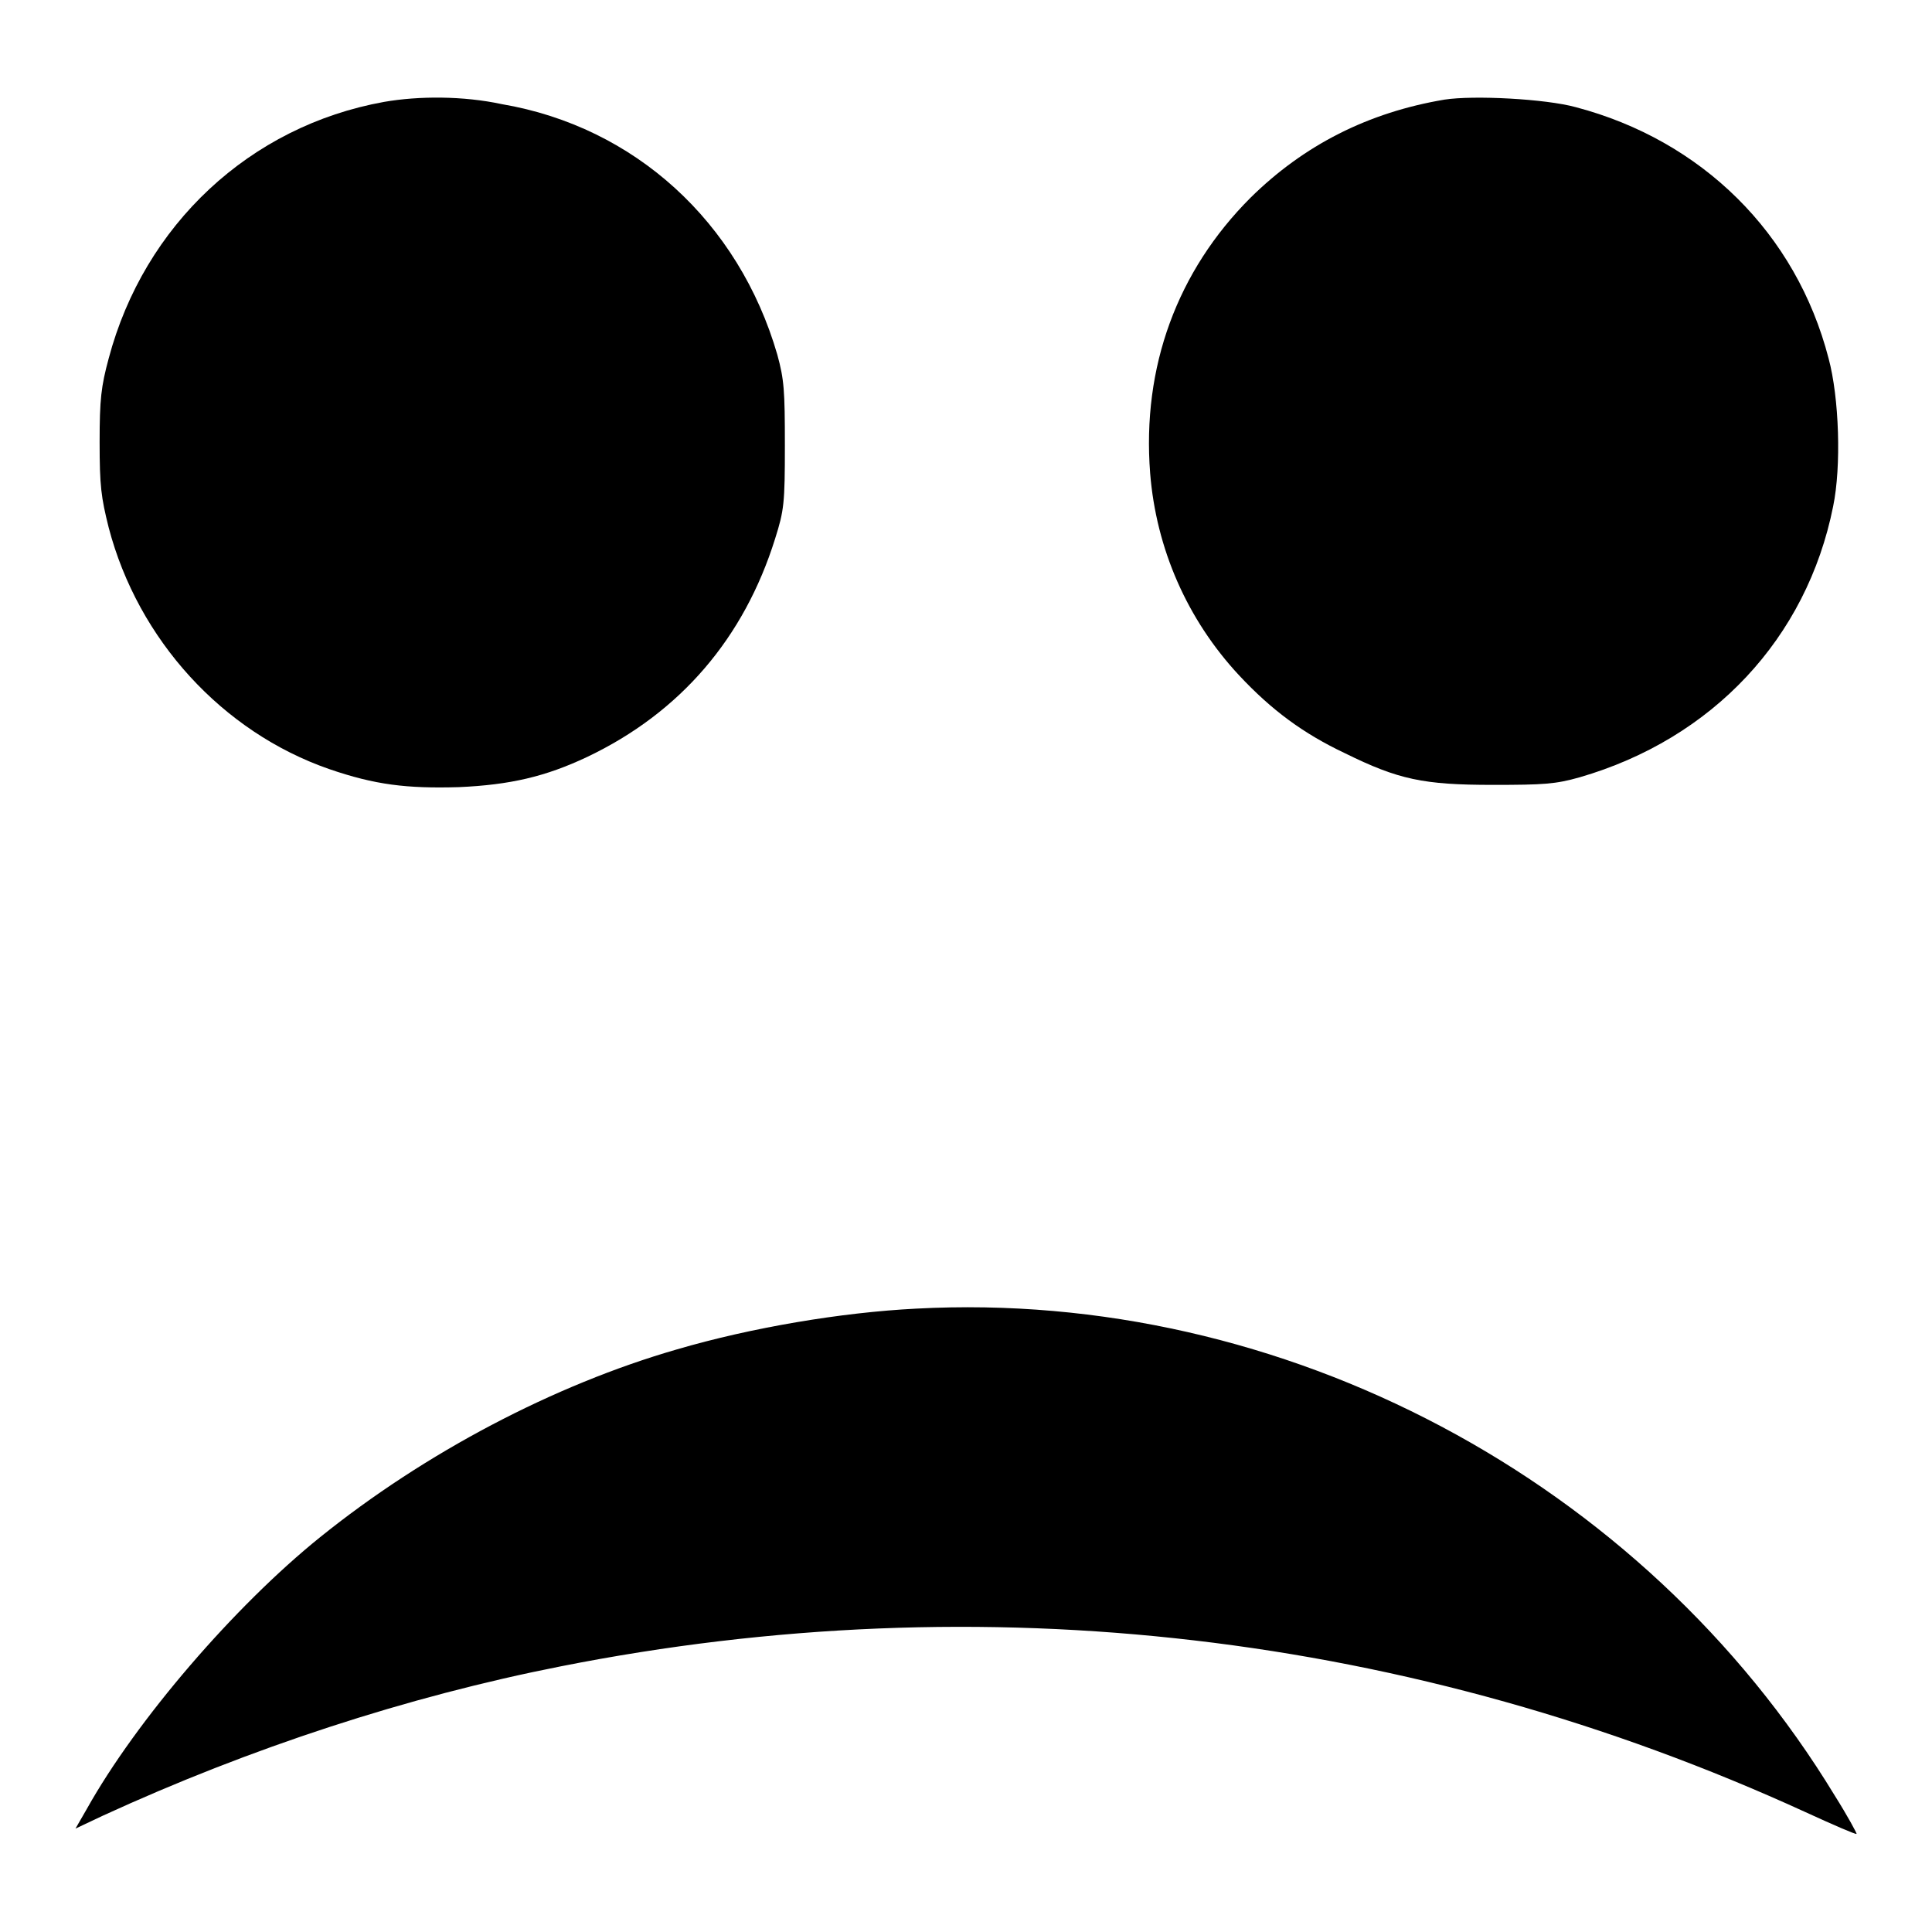
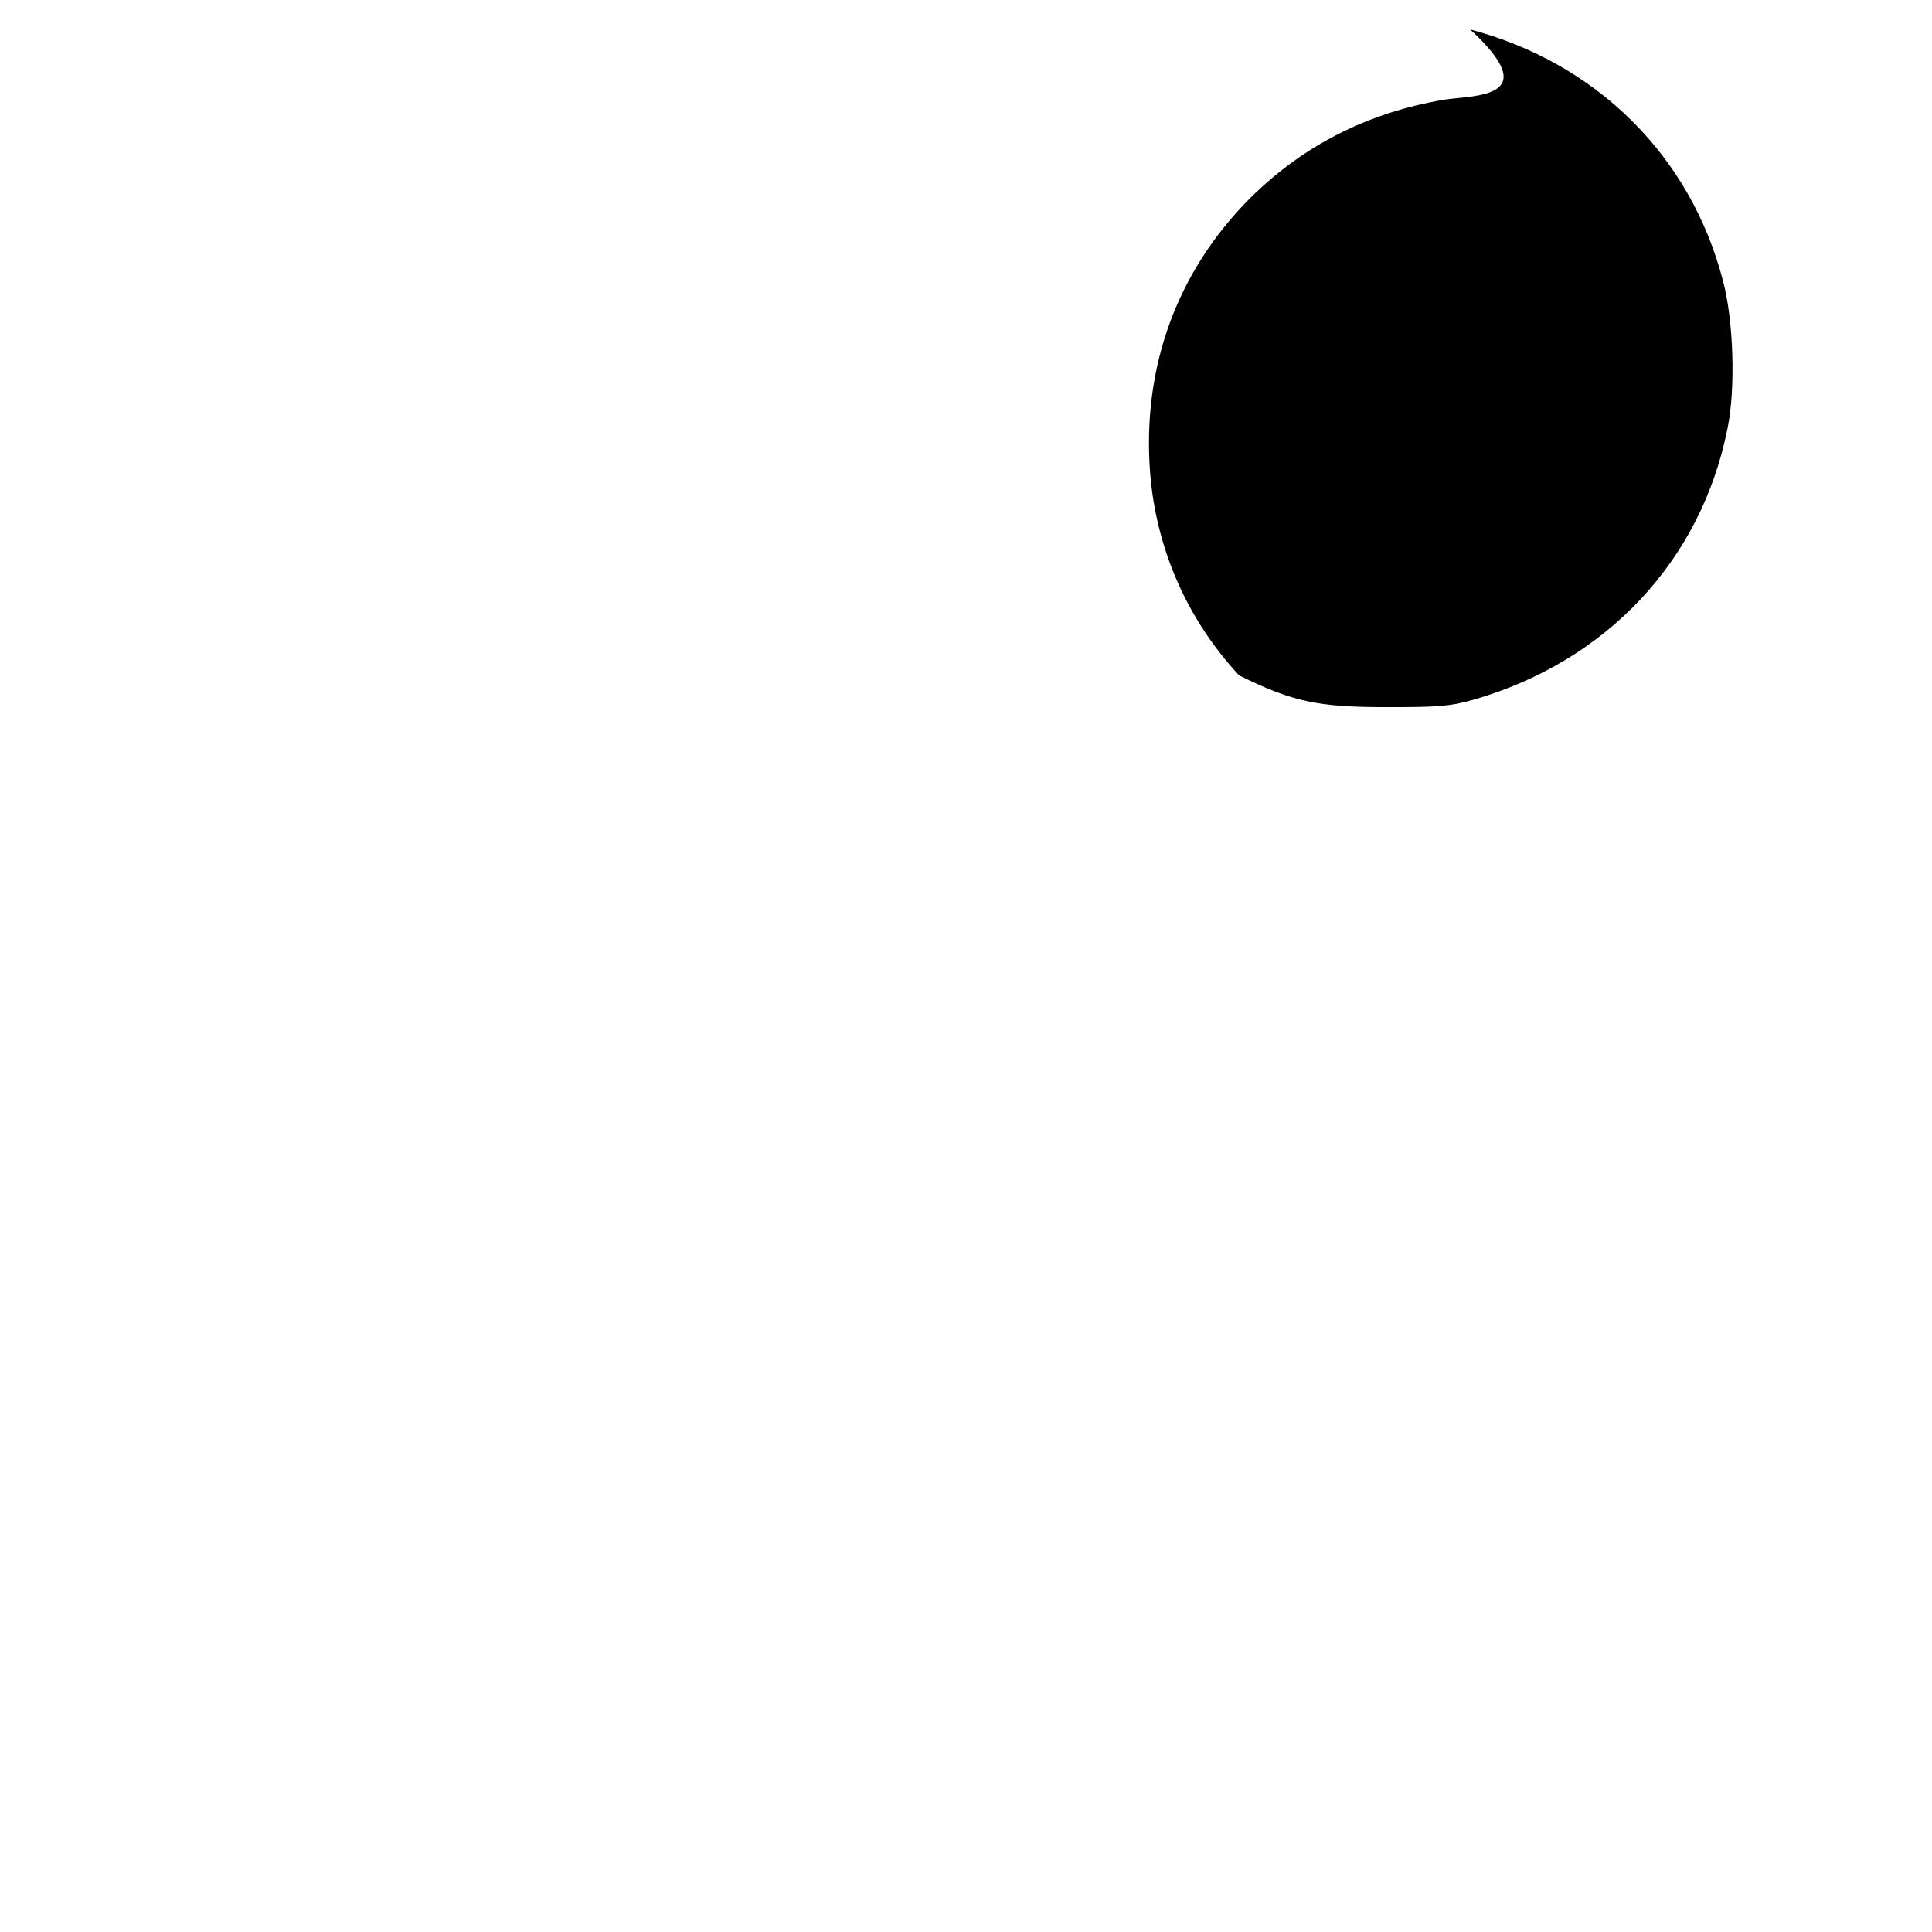
<svg xmlns="http://www.w3.org/2000/svg" version="1.1" x="0px" y="0px" viewBox="0 0 256 256" enable-background="new 0 0 256 256" xml:space="preserve">
  <g>
    <g>
      <g>
-         <path fill="#000000" d="M50.9,13.5c-17.8,3.2-31.8,16.3-36.5,34c-1,3.7-1.2,5.4-1.2,11.1c0,5.8,0.2,7.3,1.2,11.3c3.9,14.9,15.1,27.1,29.2,32c6.1,2.1,10.3,2.6,17.2,2.4c6.8-0.3,11.5-1.4,17-4c12.4-5.9,20.8-15.8,24.9-28.9c1.2-3.8,1.3-4.7,1.3-12.4c0-7.3-0.1-8.7-1-12c-5.1-17.6-18.9-30.2-36.5-33.2C61.4,12.7,55.5,12.7,50.9,13.5z" />
-         <path fill="#000000" d="M191.4,13.2c-10.1,1.7-18.6,6-25.7,13c-9.7,9.7-14.4,22.4-13.3,36.5c0.8,10,4.9,19.4,11.8,26.8c4.3,4.6,8.5,7.7,14,10.3c7.1,3.5,10.4,4.2,19.6,4.2c6.8,0,8.3-0.1,11.5-1c17.6-5.1,30.1-18.4,33.6-35.9c1.1-5.3,0.8-14.4-0.6-19.6c-4.3-16.6-16.8-28.9-33.5-33.3C204.8,13.1,195.3,12.6,191.4,13.2z" />
-         <path fill="#000000" d="M121.4,173.4c-9.9,0.5-21.8,2.5-31.7,5.4c-16.3,4.7-33.4,13.7-47.3,24.9c-11.3,9.1-24.3,24.2-30.9,36l-1.5,2.6l3.6-1.7c19.6-9,40.4-15.8,60.7-19.8c56-11.1,112.9-4.5,164.9,19.3c3.7,1.7,6.7,3,6.8,2.9c0.1,0-1.2-2.4-2.9-5.1C217.7,196.1,170,170.8,121.4,173.4z" />
+         <path fill="#000000" d="M191.4,13.2c-10.1,1.7-18.6,6-25.7,13c-9.7,9.7-14.4,22.4-13.3,36.5c0.8,10,4.9,19.4,11.8,26.8c7.1,3.5,10.4,4.2,19.6,4.2c6.8,0,8.3-0.1,11.5-1c17.6-5.1,30.1-18.4,33.6-35.9c1.1-5.3,0.8-14.4-0.6-19.6c-4.3-16.6-16.8-28.9-33.5-33.3C204.8,13.1,195.3,12.6,191.4,13.2z" />
      </g>
    </g>
  </g>
</svg>